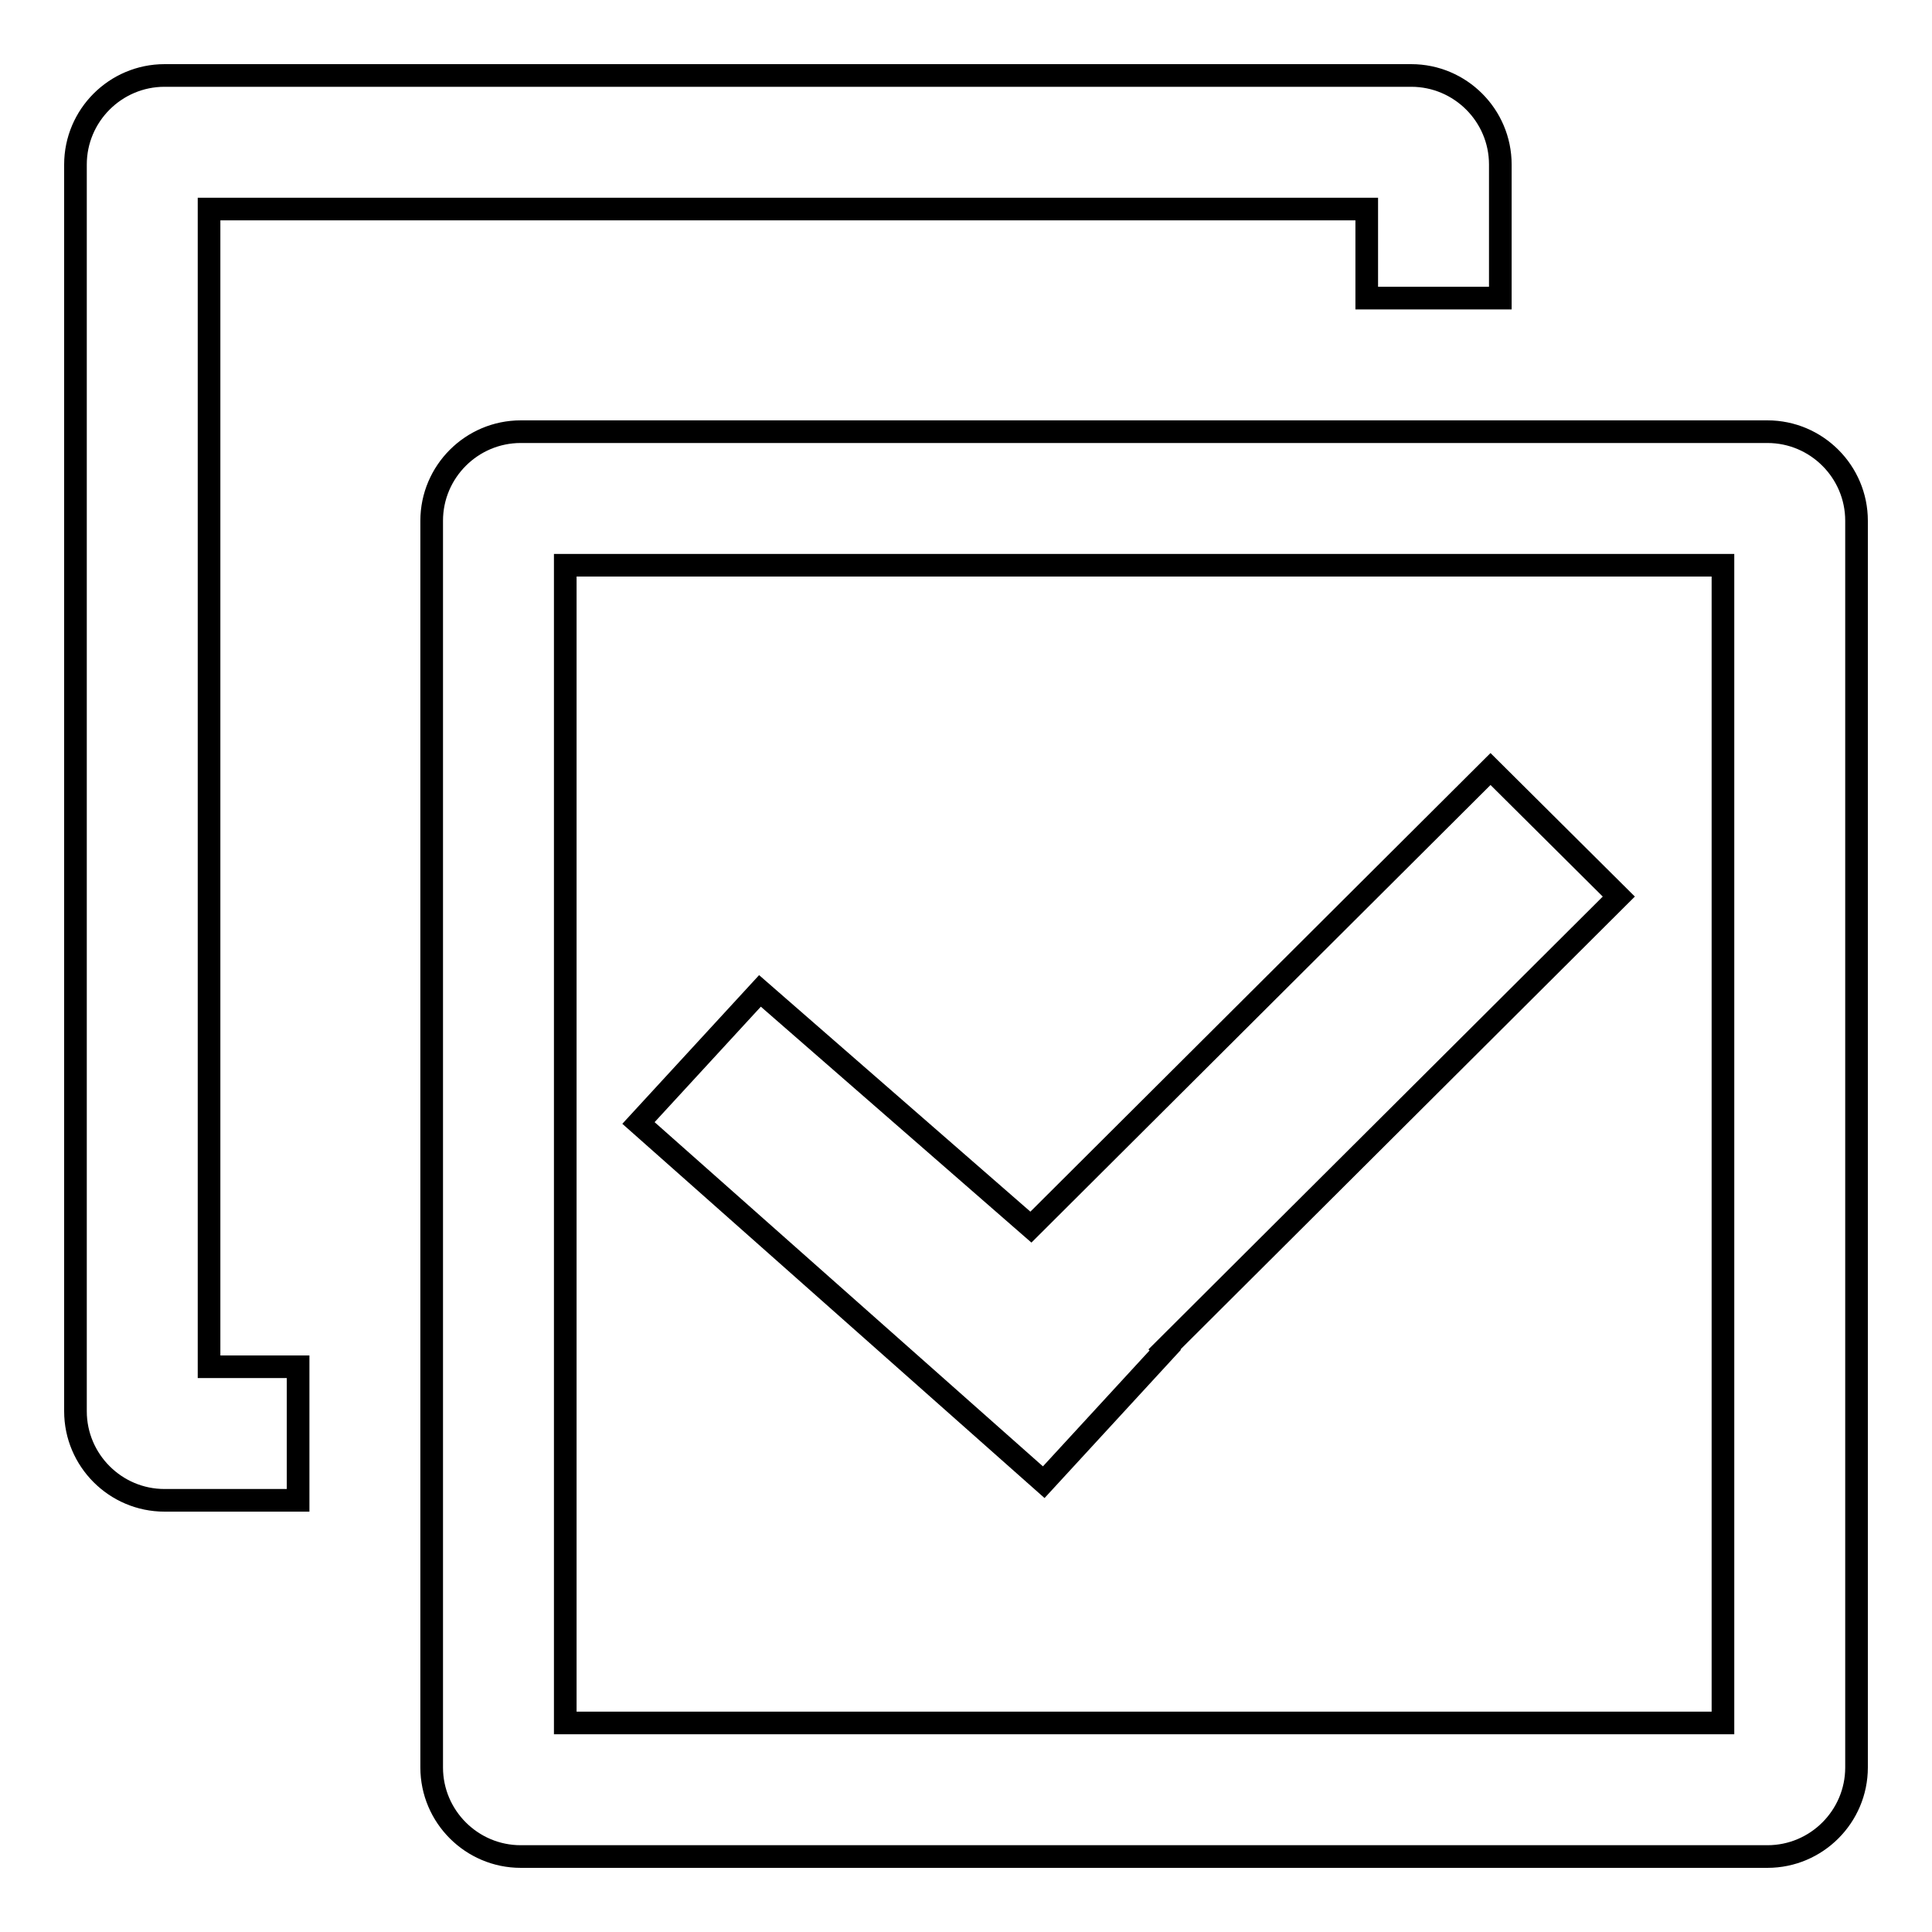
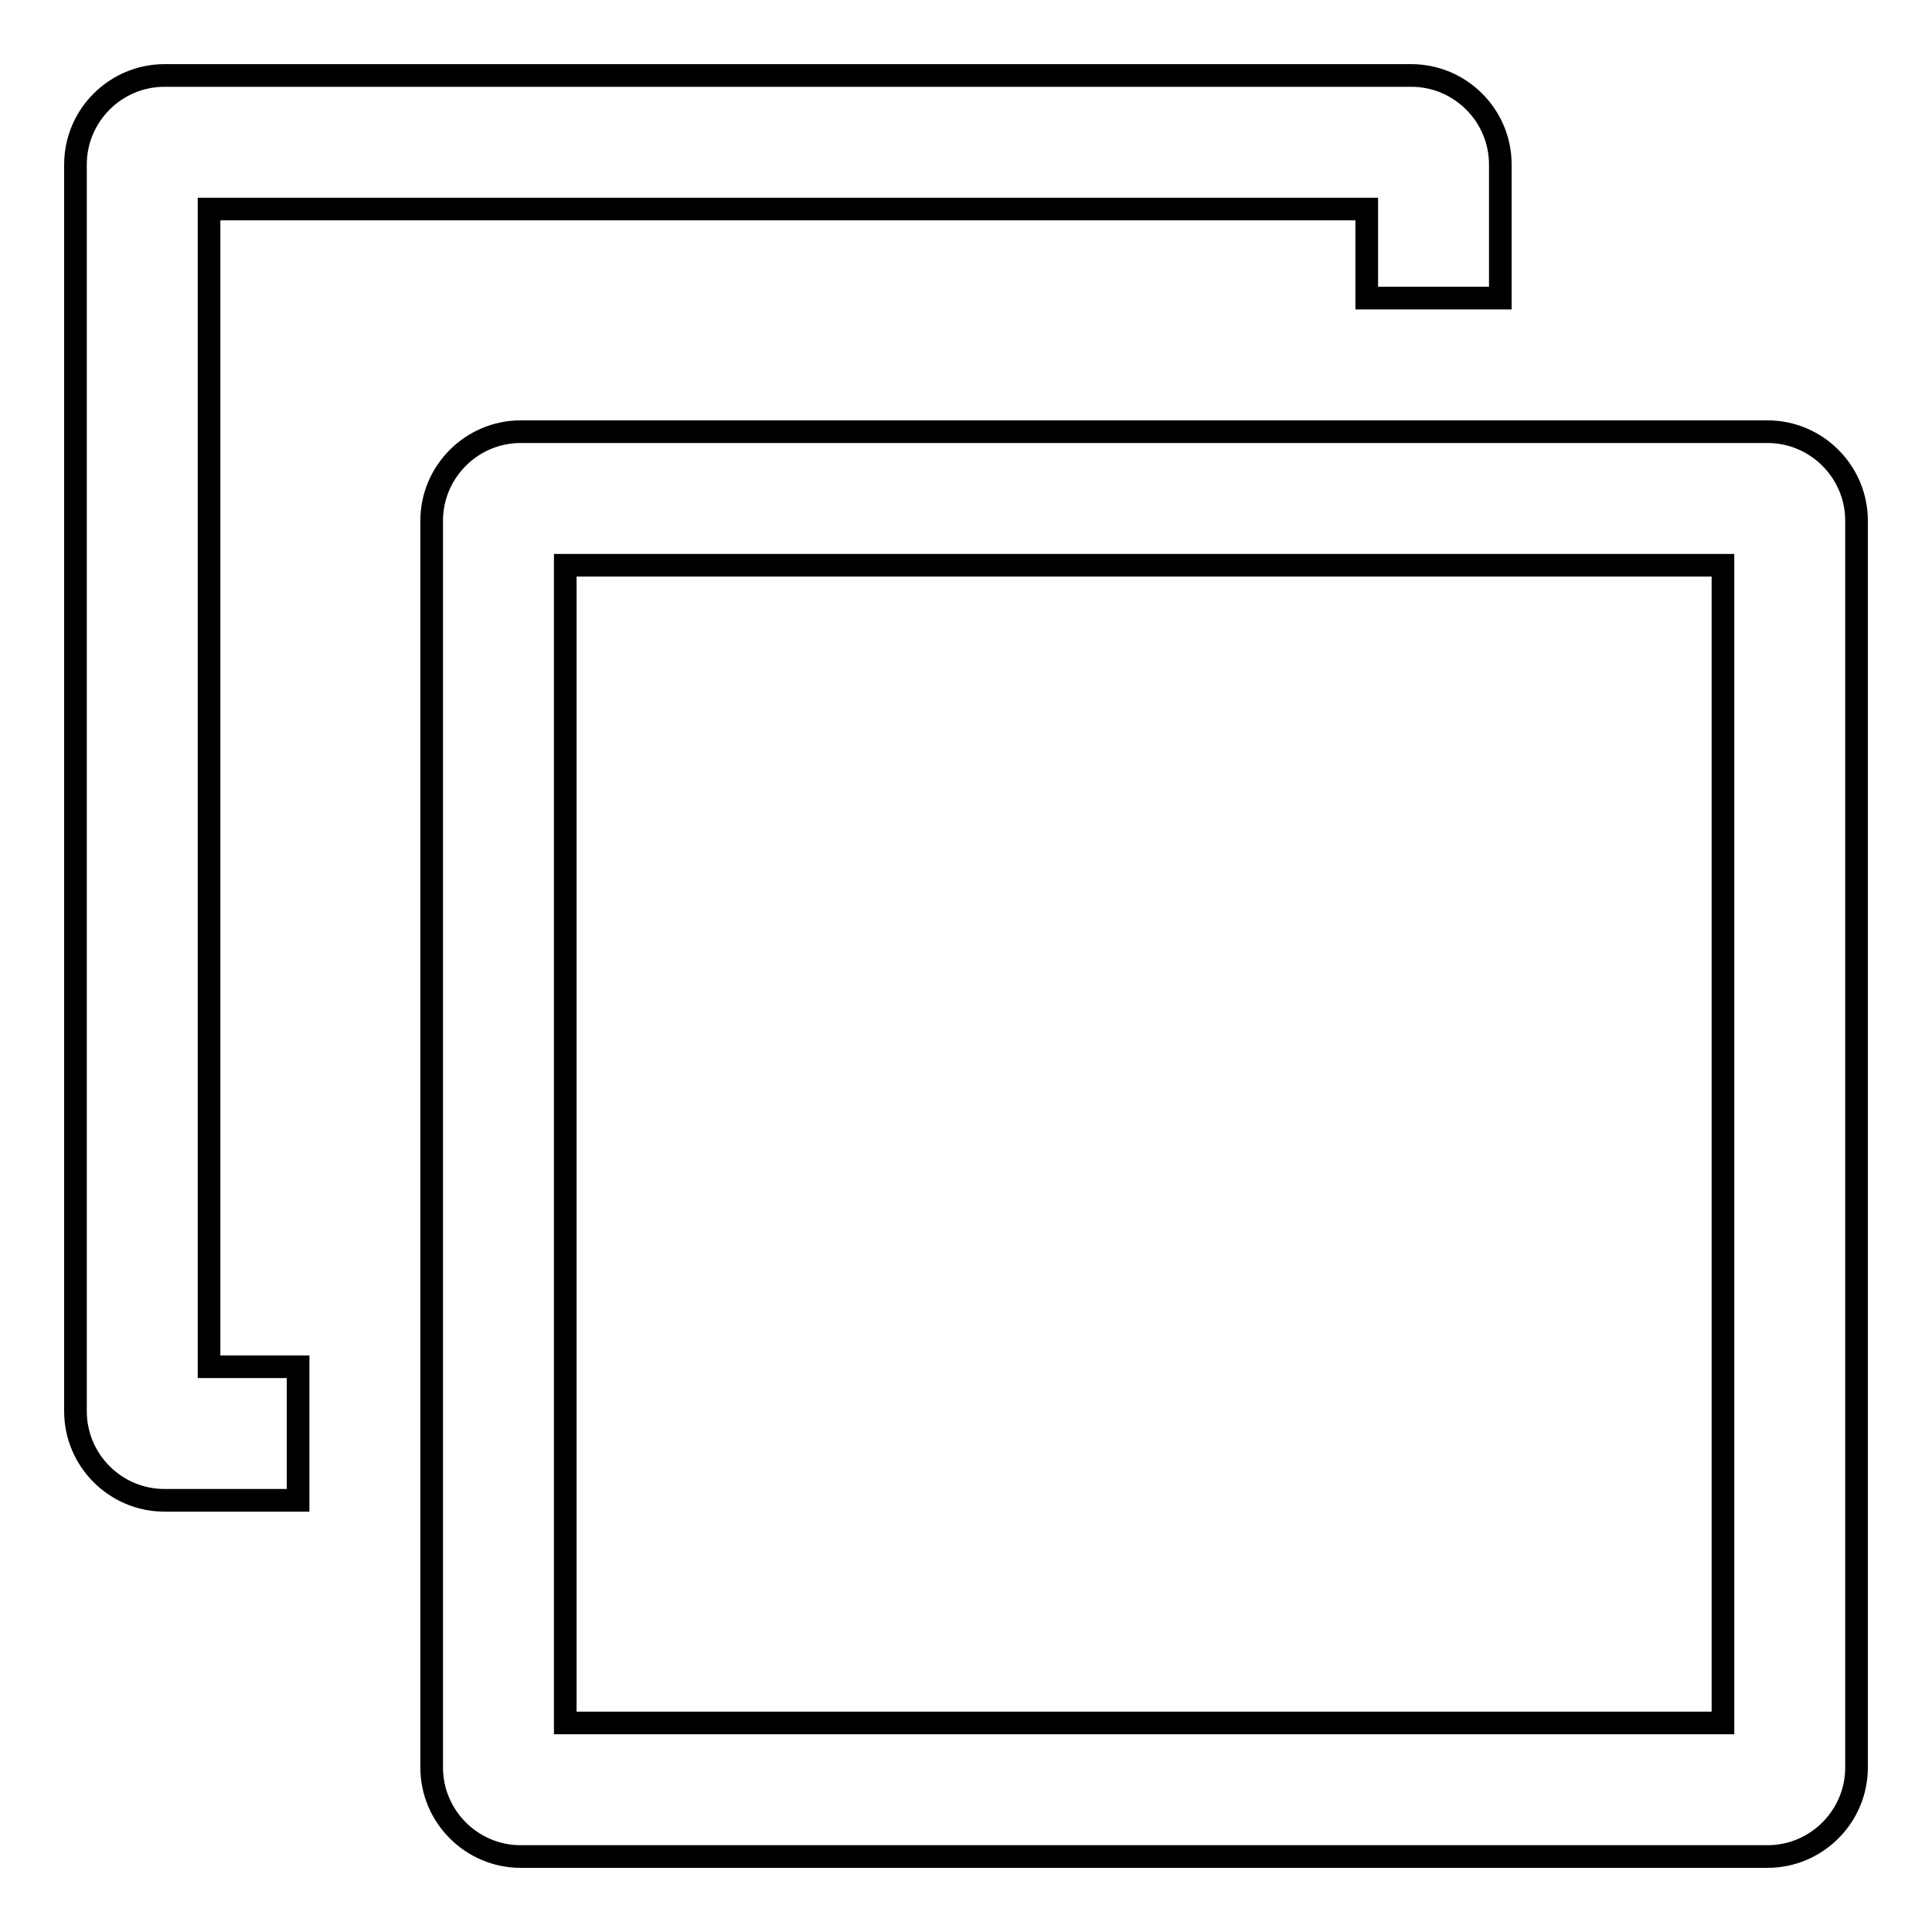
<svg xmlns="http://www.w3.org/2000/svg" version="1.1" x="0px" y="0px" viewBox="0 0 256 256" enable-background="new 0 0 256 256" xml:space="preserve">
  <g>
    <g>
-       <path stroke-width="3" fill-opacity="0" stroke="#000000" d="M214.5,118.8l-60.2,60l0.1,0.1l-16.1,17.5l-53.7-47.6l16.1-17.5l35.9,31.3l60.9-60.7L214.5,118.8z" />
      <path stroke-width="3" fill-opacity="0" stroke="#000000" d="M234.2,246H69c-6.5,0-11.8-5.3-11.8-11.8V69c0-6.5,5.3-11.8,11.8-11.8h165.2c6.5,0,11.8,5.3,11.8,11.8v165.2C246,240.7,240.7,246,234.2,246z M228.3,74.9H74.9v153.4h153.4V74.9z M181.1,27.7H27.7v153.4h11.8v17.7H21.8c-6.5,0-11.8-5.3-11.8-11.8V21.8C10,15.3,15.3,10,21.8,10H187c6.5,0,11.8,5.3,11.8,11.8v17.7h-17.7V27.7L181.1,27.7z" />
    </g>
  </g>
</svg>